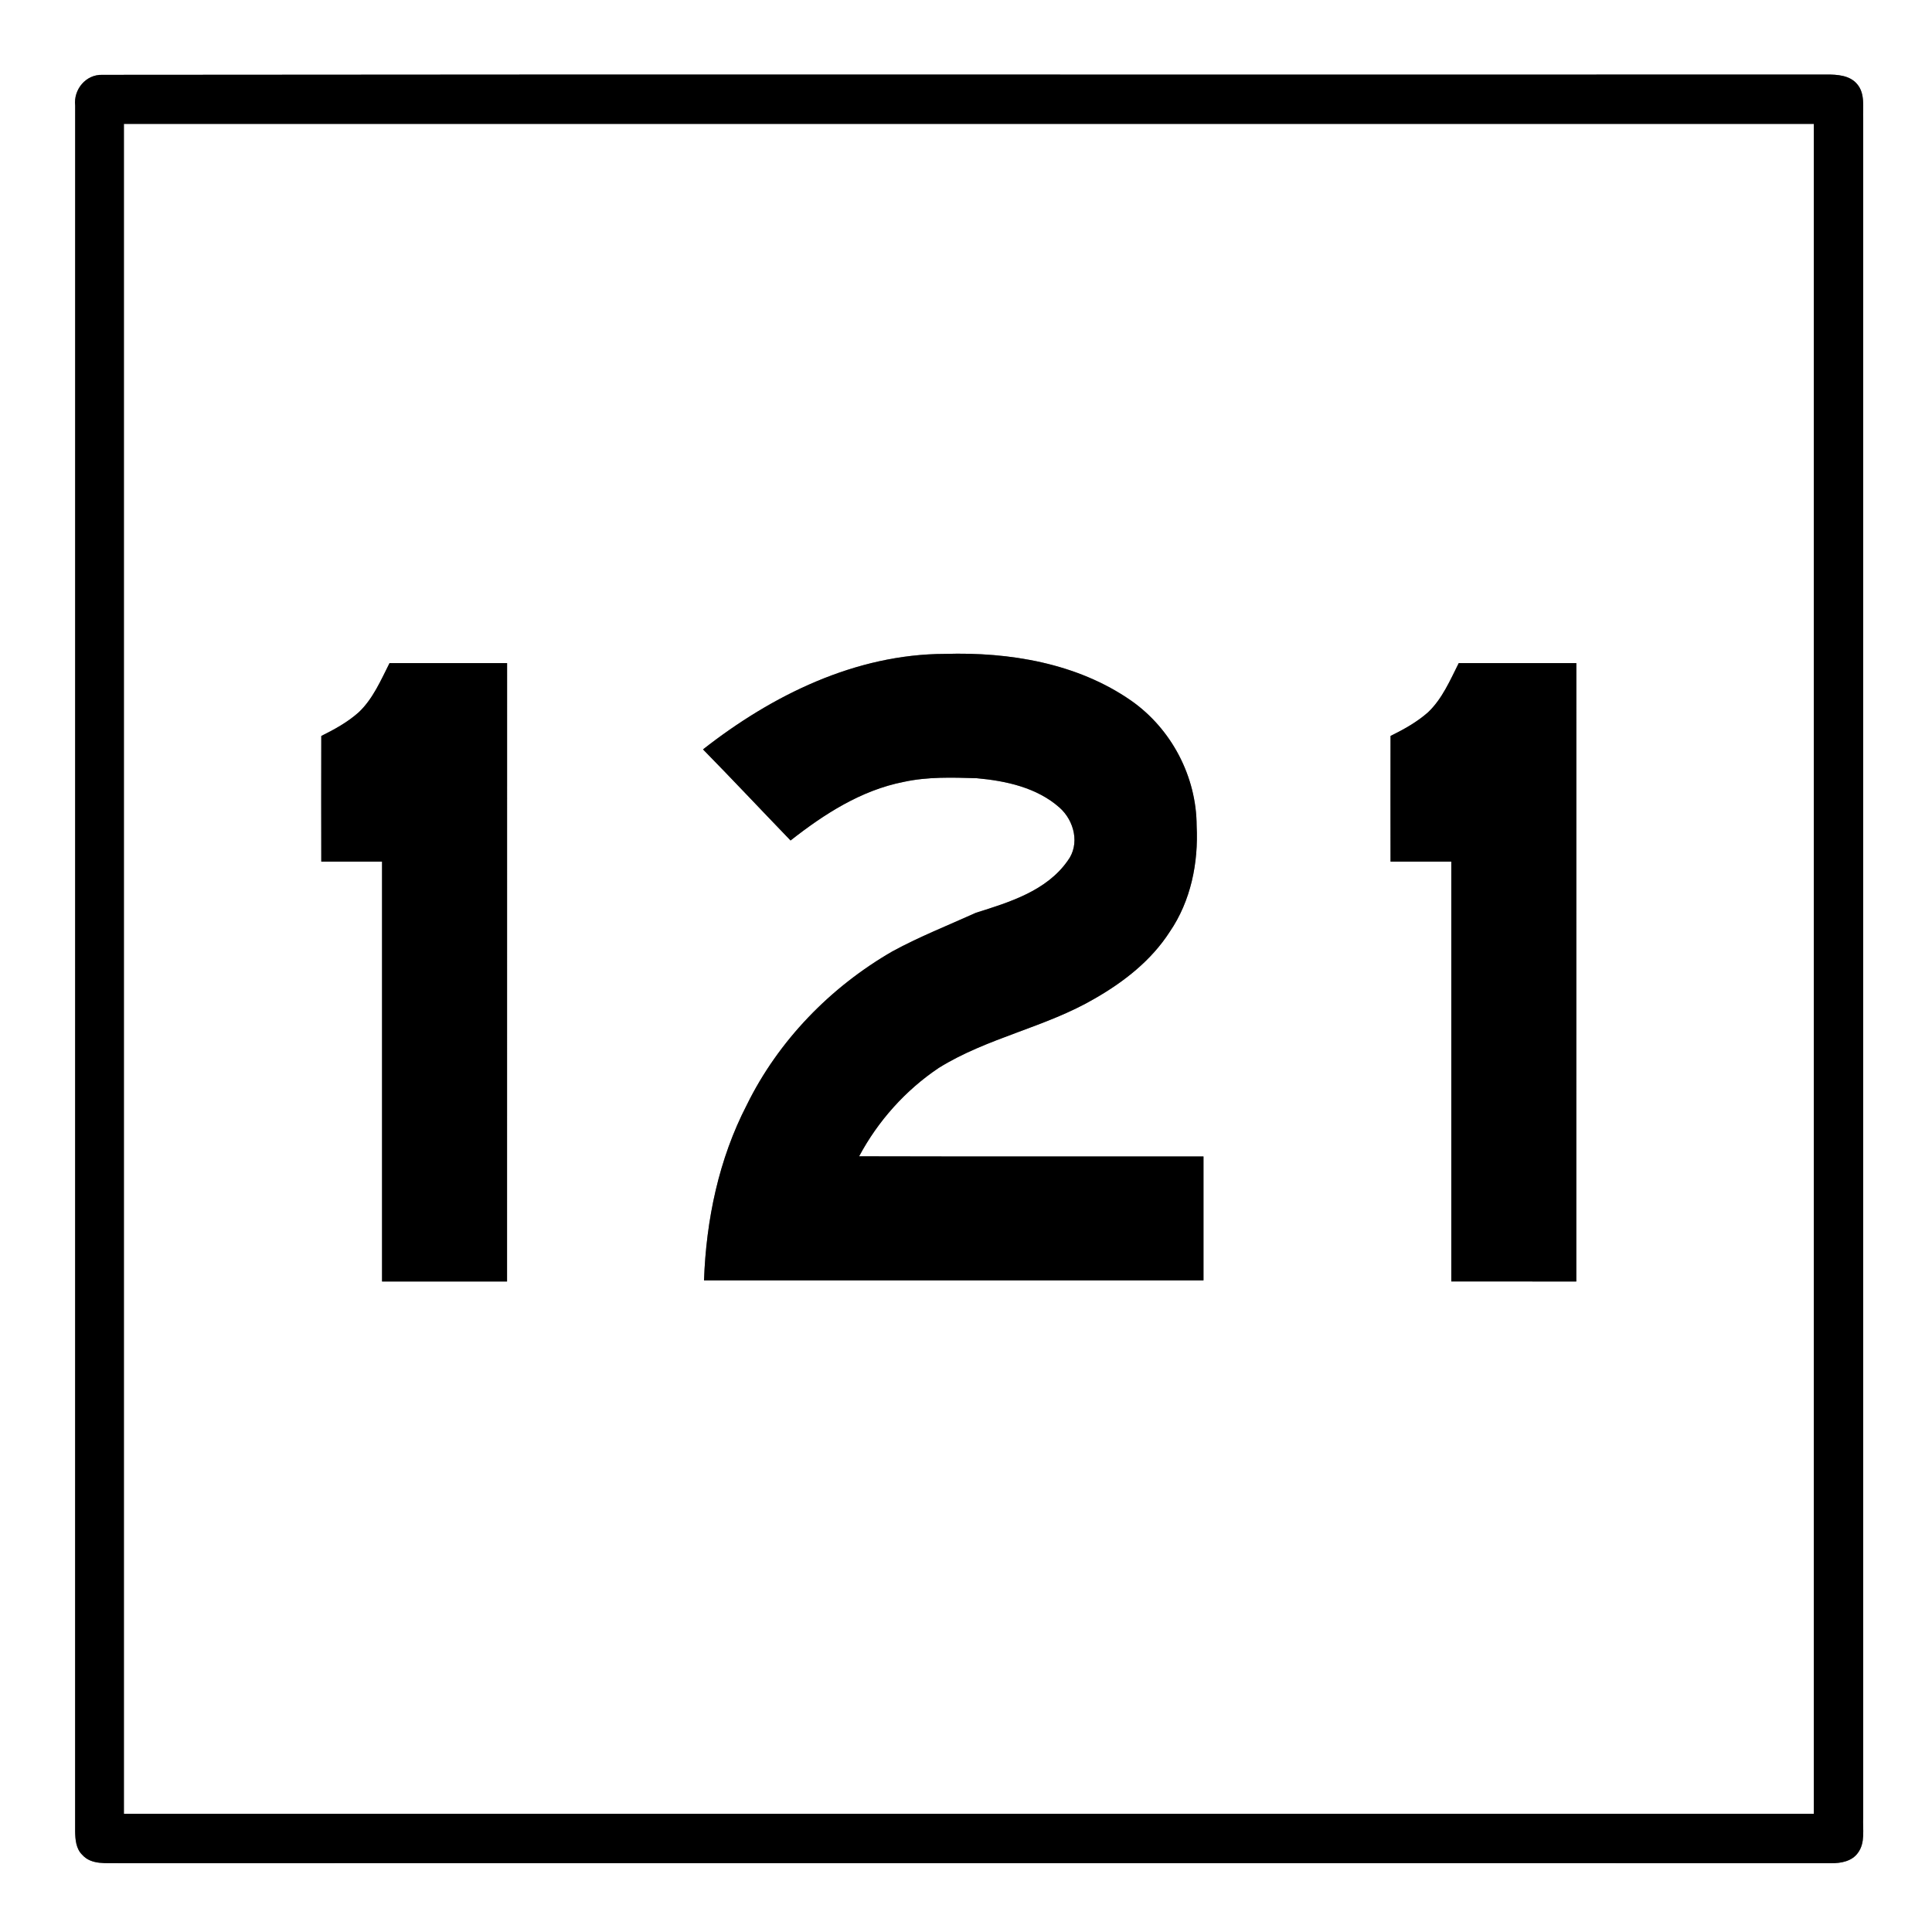
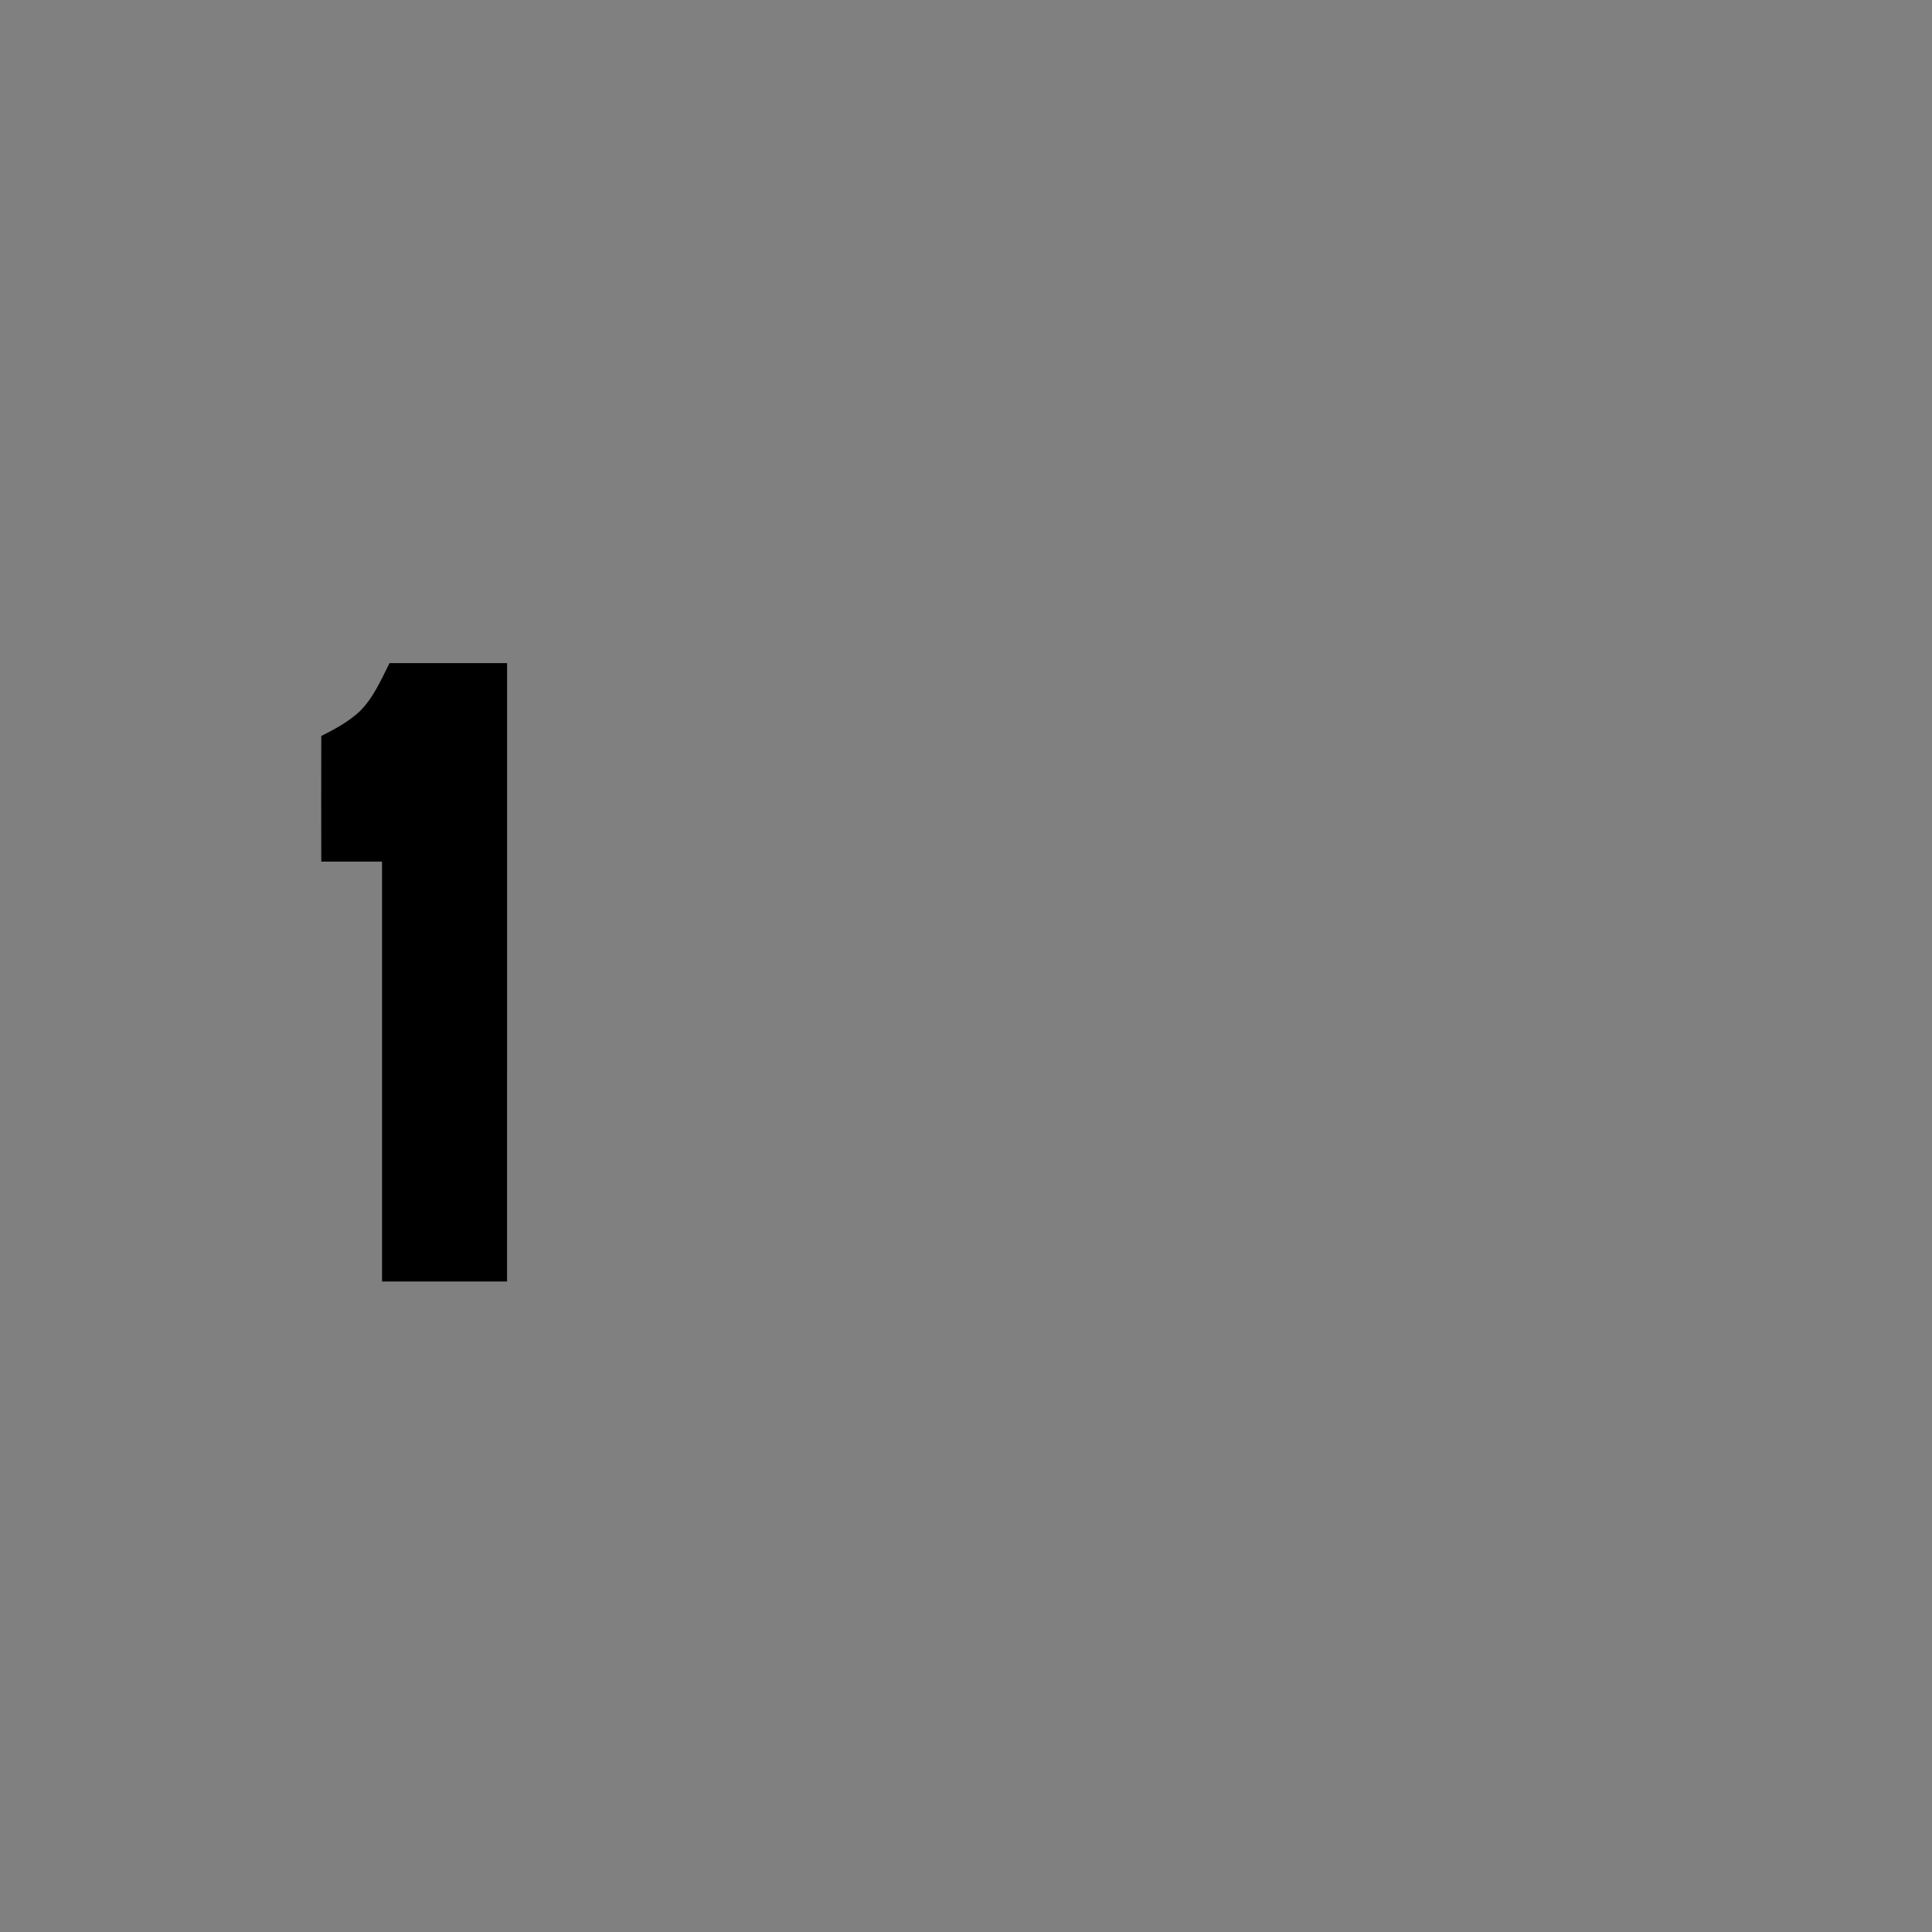
<svg xmlns="http://www.w3.org/2000/svg" width="421pt" height="421pt" viewBox="0 0 421 421" version="1.1">
  <rect x="0" y="0" width="421" height="421" fill="#808080" stroke="none" />
  <g id="#ffffffff">
-     <path fill="#ffffff" opacity="1.00" d=" M 0.00 0.00 L 421.00 0.00 L 421.00 421.00 L 0.00 421.00 L 0.00 0.00 M 22.28 16.31 C 18.68 16.21 15.99 19.52 16.38 23.00 C 16.37 148.35 16.39 273.70 16.37 399.05 C 16.40 400.85 16.55 402.86 17.93 404.19 C 19.93 406.45 23.27 405.92 25.97 406.01 C 150.34 405.99 274.71 406.00 399.07 406.01 C 401.14 406.03 403.54 405.59 404.83 403.79 C 406.54 401.55 405.86 398.55 406.01 395.95 C 406.00 272.62 405.99 149.30 406.01 25.98 C 405.89 23.43 406.49 20.44 404.69 18.33 C 403.08 16.39 400.32 16.23 397.98 16.24 C 272.75 16.31 147.51 16.17 22.28 16.31 Z" />
-     <path fill="#ffffff" opacity="1.00" d=" M 27.00 27.00 C 149.75 27.00 272.50 26.99 395.25 27.00 C 395.25 149.75 395.26 272.50 395.25 395.25 C 272.50 395.26 149.75 395.25 27.00 395.25 C 27.00 272.50 27.00 149.75 27.00 27.00 M 153.19 163.30 C 159.62 169.85 165.90 176.55 172.27 183.15 C 179.56 177.42 187.65 172.20 196.89 170.39 C 202.12 169.24 207.51 169.42 212.83 169.58 C 219.21 170.15 225.96 171.62 230.88 175.98 C 234.10 178.83 235.38 183.98 232.64 187.59 C 228.05 194.13 219.96 196.61 212.69 198.89 C 206.60 201.64 200.36 204.10 194.48 207.30 C 180.97 215.09 169.62 226.75 162.73 240.78 C 156.63 252.58 153.88 265.79 153.41 279.00 C 189.69 279.00 225.97 279.01 262.25 279.00 C 262.25 270.00 262.25 261.00 262.25 252.00 C 237.24 251.98 212.22 252.04 187.21 251.97 C 191.32 244.27 197.33 237.55 204.59 232.69 C 215.20 226.10 227.84 223.88 238.60 217.57 C 244.95 213.93 250.91 209.26 254.91 203.03 C 259.50 196.32 261.17 187.99 260.76 179.96 C 260.73 169.22 255.27 158.82 246.48 152.67 C 234.75 144.51 219.98 142.06 205.94 142.49 C 186.44 142.52 168.25 151.49 153.19 163.30 M 78.23 155.16 C 75.81 157.34 72.92 158.93 70.01 160.37 C 69.99 169.50 69.99 178.63 70.01 187.76 C 74.42 187.75 78.83 187.74 83.25 187.75 C 83.26 218.25 83.24 248.75 83.25 279.25 C 92.33 279.25 101.41 279.25 110.49 279.25 C 110.50 234.33 110.50 189.42 110.50 144.50 C 101.96 144.50 93.42 144.50 84.88 144.50 C 82.99 148.23 81.30 152.22 78.23 155.16 M 311.19 155.21 C 308.76 157.36 305.90 158.94 303.01 160.37 C 302.99 169.50 303.00 178.62 303.01 187.75 C 307.42 187.75 311.83 187.74 316.25 187.75 C 316.26 218.25 316.25 248.75 316.25 279.24 C 325.33 279.26 334.41 279.25 343.49 279.25 C 343.50 234.33 343.50 189.42 343.50 144.50 C 334.95 144.50 326.41 144.50 317.87 144.50 C 315.98 148.25 314.29 152.26 311.19 155.21 Z" />
-   </g>
+     </g>
  <g id="#000000ff">
-     <path fill="#000000" opacity="1.00" d=" M 22.28 16.31 C 147.51 16.17 272.75 16.31 397.98 16.24 C 400.32 16.23 403.08 16.39 404.69 18.33 C 406.49 20.44 405.89 23.43 406.01 25.98 C 405.99 149.30 406.00 272.62 406.01 395.95 C 405.86 398.55 406.54 401.55 404.83 403.79 C 403.54 405.59 401.14 406.03 399.07 406.01 C 274.71 406.00 150.34 405.99 25.97 406.01 C 23.27 405.92 19.93 406.45 17.93 404.19 C 16.55 402.86 16.40 400.85 16.37 399.05 C 16.39 273.70 16.37 148.35 16.38 23.00 C 15.99 19.52 18.68 16.21 22.28 16.31 M 27.00 27.00 C 27.00 149.75 27.00 272.50 27.00 395.25 C 149.75 395.25 272.50 395.26 395.25 395.25 C 395.26 272.50 395.25 149.75 395.25 27.00 C 272.50 26.99 149.75 27.00 27.00 27.00 Z" />
-     <path fill="#000000" opacity="1.00" d=" M 153.19 163.30 C 168.25 151.49 186.44 142.52 205.94 142.49 C 219.98 142.06 234.75 144.51 246.48 152.67 C 255.27 158.82 260.73 169.22 260.76 179.96 C 261.17 187.99 259.50 196.32 254.91 203.03 C 250.91 209.26 244.95 213.93 238.60 217.57 C 227.84 223.88 215.20 226.10 204.59 232.69 C 197.33 237.55 191.32 244.27 187.21 251.97 C 212.22 252.04 237.24 251.98 262.25 252.00 C 262.25 261.00 262.25 270.00 262.25 279.00 C 225.97 279.01 189.69 279.00 153.41 279.00 C 153.88 265.79 156.63 252.58 162.73 240.78 C 169.62 226.75 180.97 215.09 194.48 207.30 C 200.36 204.10 206.60 201.64 212.69 198.89 C 219.96 196.61 228.05 194.13 232.64 187.59 C 235.38 183.98 234.10 178.83 230.88 175.98 C 225.96 171.62 219.21 170.15 212.83 169.58 C 207.51 169.42 202.12 169.24 196.89 170.39 C 187.65 172.20 179.56 177.42 172.27 183.15 C 165.90 176.55 159.62 169.85 153.19 163.30 Z" />
    <path fill="#000000" opacity="1.00" d=" M 78.23 155.16 C 81.30 152.22 82.99 148.23 84.88 144.50 C 93.42 144.50 101.96 144.50 110.50 144.50 C 110.50 189.42 110.50 234.33 110.49 279.25 C 101.41 279.25 92.33 279.25 83.25 279.25 C 83.24 248.75 83.26 218.25 83.25 187.75 C 78.83 187.74 74.42 187.75 70.01 187.76 C 69.99 178.63 69.99 169.50 70.01 160.37 C 72.92 158.93 75.81 157.34 78.23 155.16 Z" />
-     <path fill="#000000" opacity="1.00" d=" M 311.19 155.21 C 314.29 152.26 315.98 148.25 317.87 144.50 C 326.41 144.50 334.95 144.50 343.50 144.50 C 343.50 189.42 343.50 234.33 343.49 279.25 C 334.41 279.25 325.33 279.26 316.25 279.24 C 316.25 248.75 316.26 218.25 316.25 187.75 C 311.83 187.74 307.42 187.75 303.01 187.75 C 303.00 178.62 302.99 169.50 303.01 160.37 C 305.90 158.94 308.76 157.36 311.19 155.21 Z" />
  </g>
</svg>